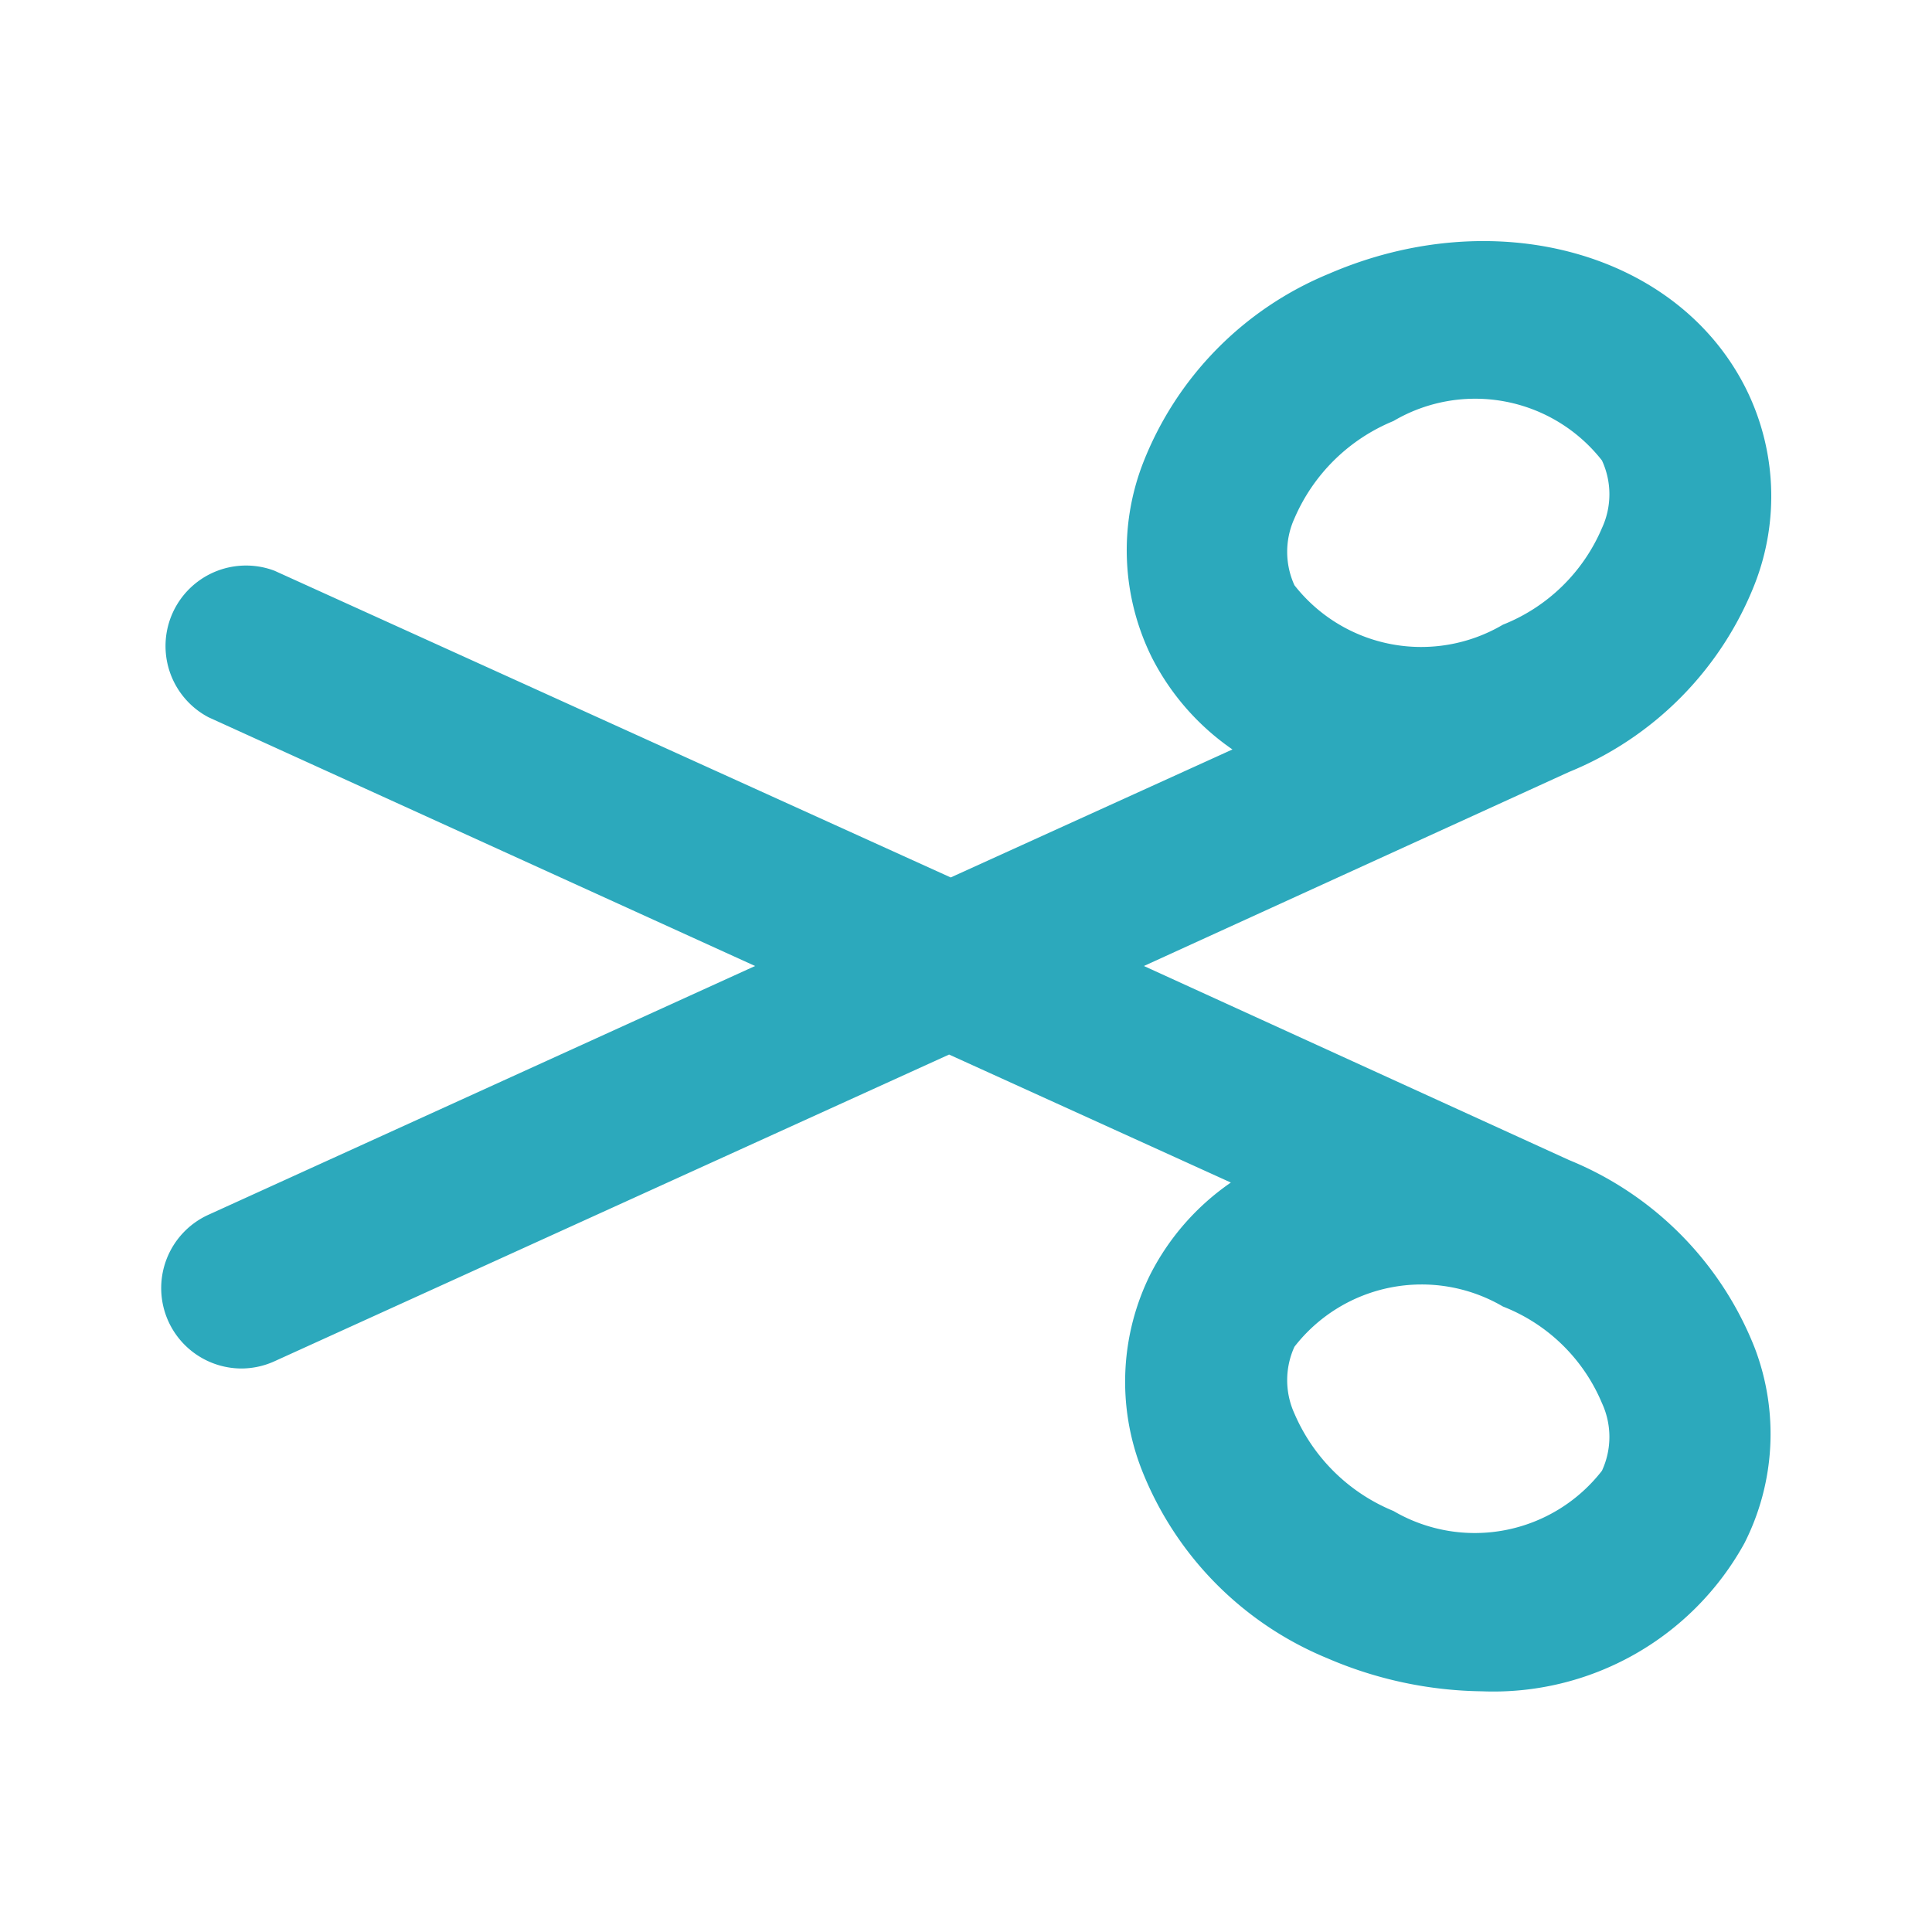
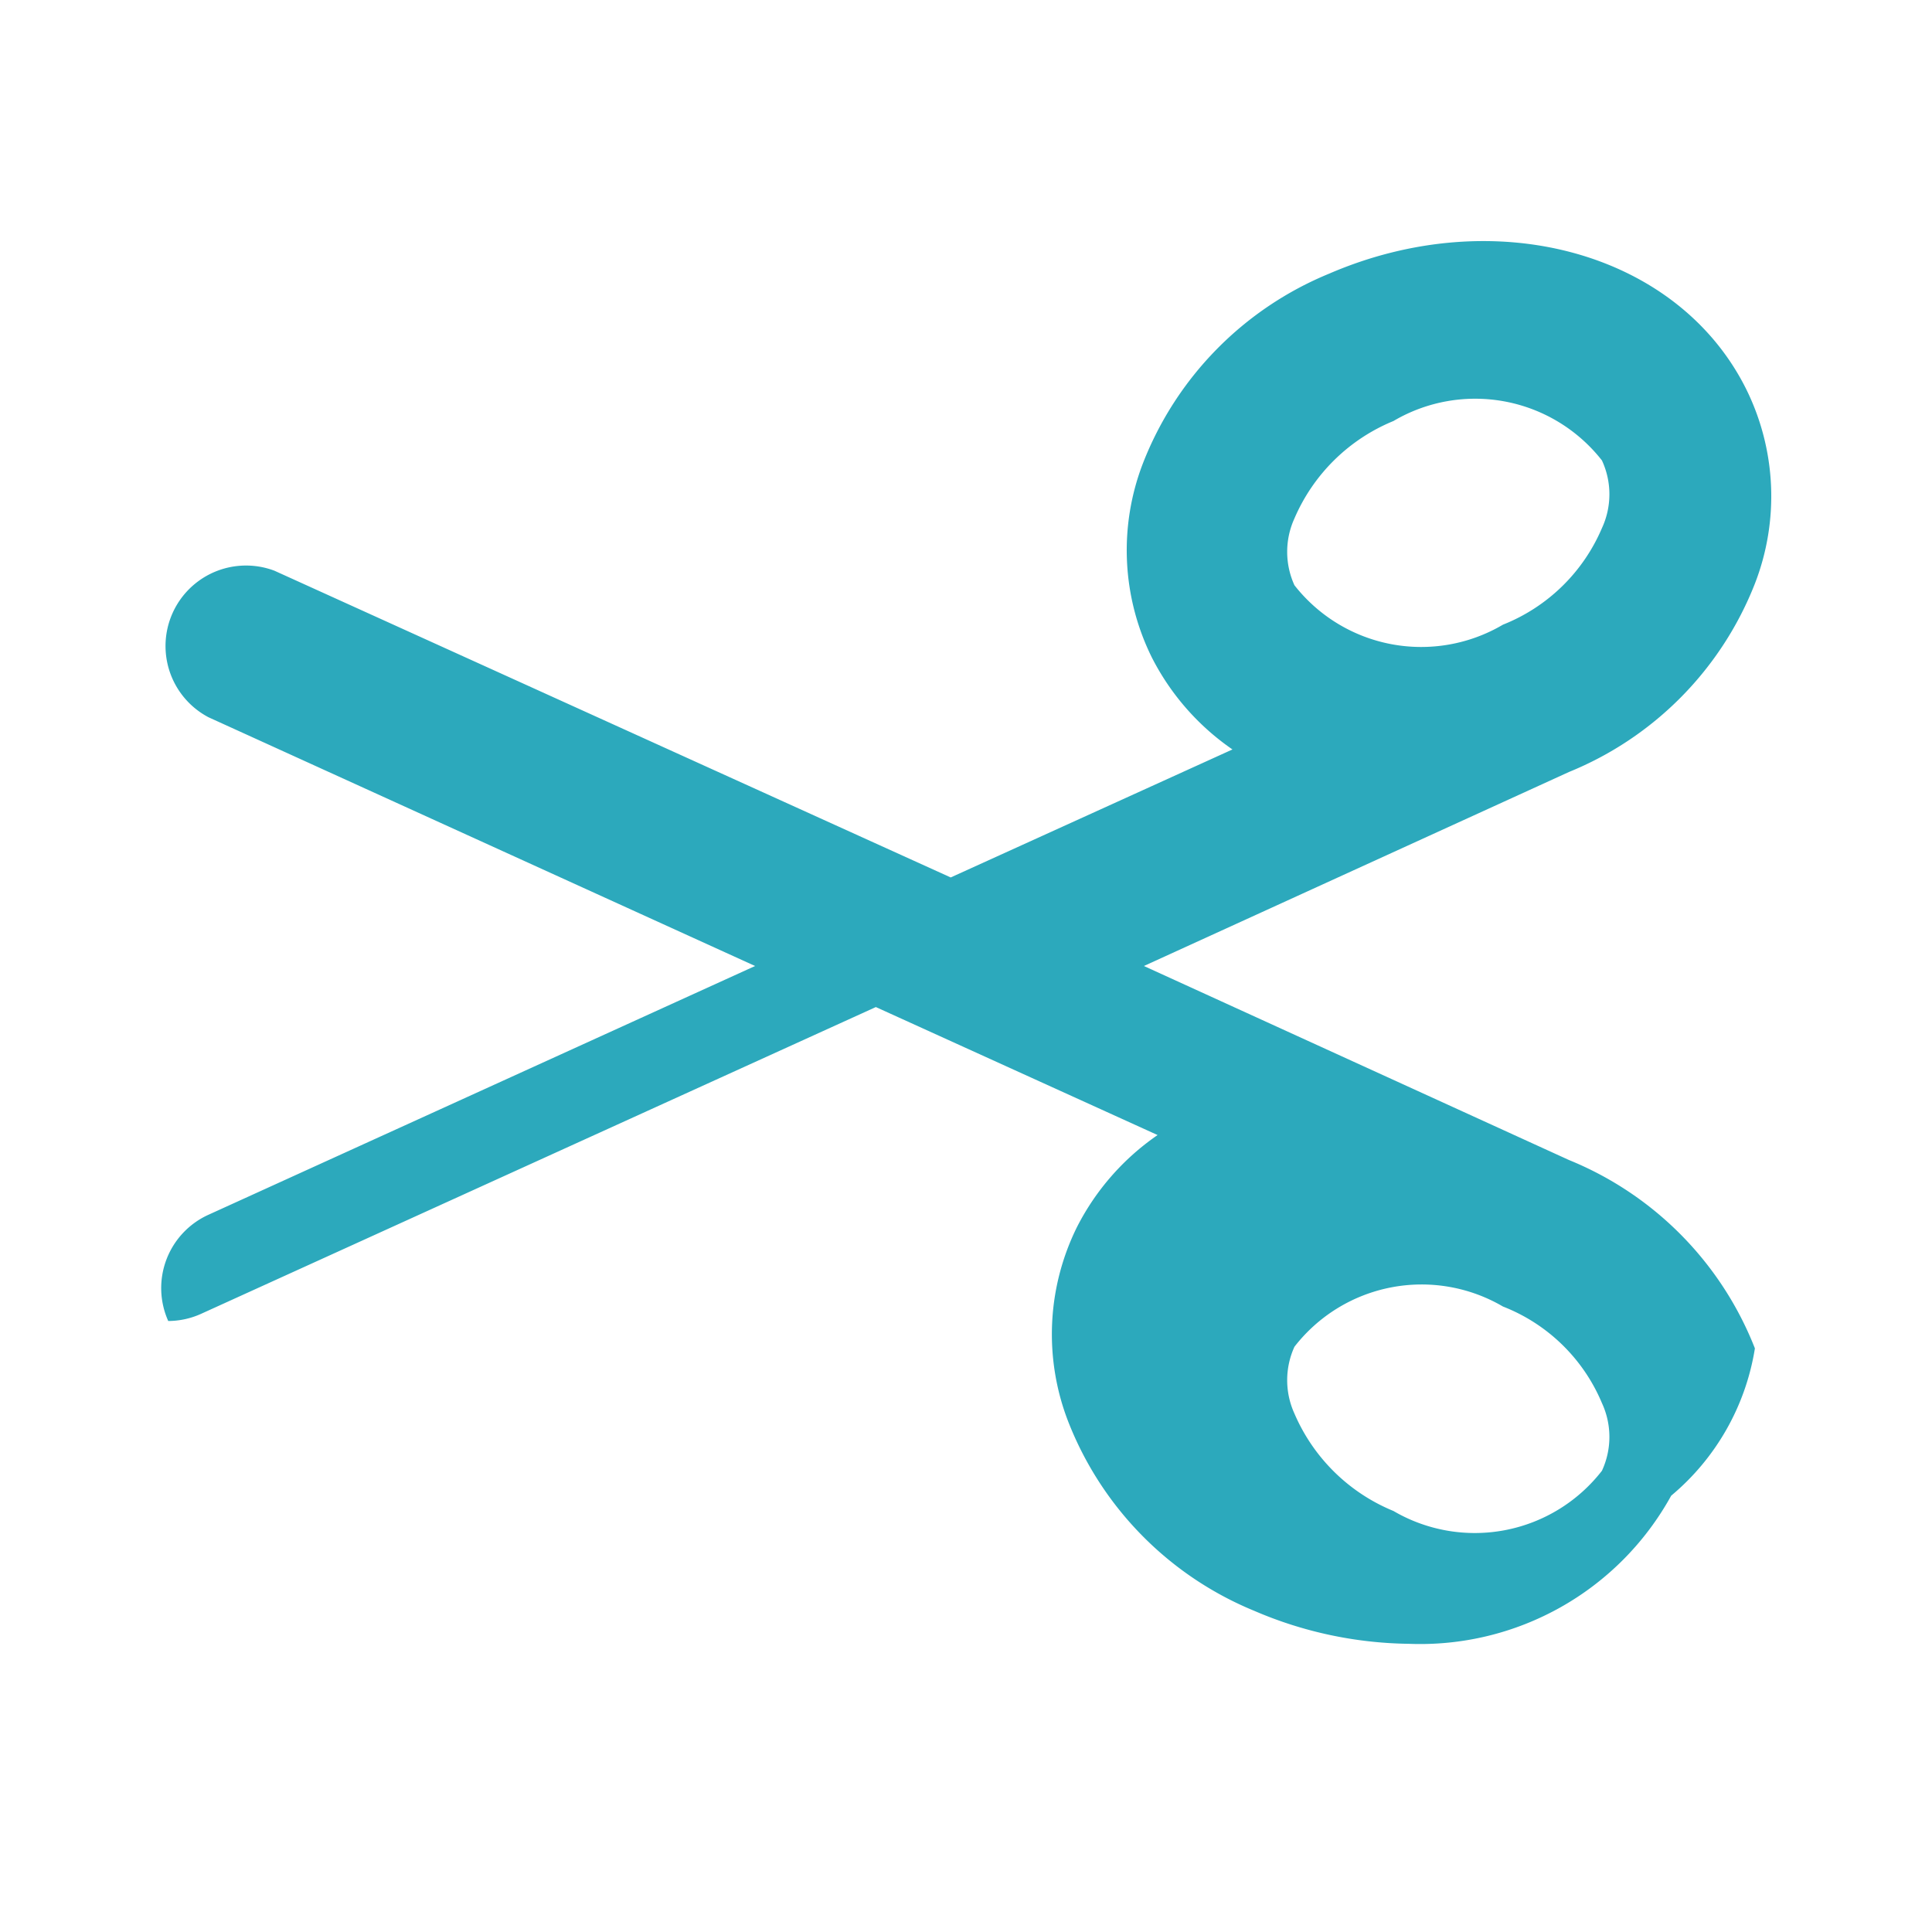
<svg xmlns="http://www.w3.org/2000/svg" fill="#000000" width="800px" height="800px" viewBox="0 0 24 24" id="scissors-2" data-name="Flat Color" class="icon flat-color">
-   <path id="secondary" d="M21.8,16.75a4.17,4.17,0,0,0-2.31-2.34L14.21,12l5.28-2.41A4.17,4.17,0,0,0,21.8,7.25a3,3,0,0,0-.11-2.42c-.85-1.7-3.12-2.32-5.18-1.43h0A4.19,4.19,0,0,0,14.2,5.75a3,3,0,0,0,.11,2.42,3.09,3.09,0,0,0,1,1.14l-3.5,1.59L3.41,7.09a1,1,0,0,0-.82,1.82L9.38,12,2.59,15.09a1,1,0,0,0-.5,1.32A1,1,0,0,0,3,17a1,1,0,0,0,.41-.09l8.38-3.81,3.5,1.59a3.09,3.09,0,0,0-1,1.14h0a3,3,0,0,0-.11,2.42,4.19,4.19,0,0,0,2.31,2.35,5,5,0,0,0,1.92.41,3.56,3.56,0,0,0,3.26-1.84A3,3,0,0,0,21.8,16.75ZM16.08,6.44a2.28,2.28,0,0,1,1.23-1.21,2,2,0,0,1,2.59.49,1,1,0,0,1,0,.84,2.23,2.23,0,0,1-1.23,1.2h0a2,2,0,0,1-2.59-.49A1,1,0,0,1,16.08,6.44ZM19.9,18.27a2,2,0,0,1-2.59.5,2.28,2.28,0,0,1-1.23-1.21,1,1,0,0,1,0-.83,2,2,0,0,1,2.59-.5h0a2.2,2.2,0,0,1,1.23,1.2A1,1,0,0,1,19.9,18.27Z" style="fill: rgb(44, 169, 188);" />
+   <path id="secondary" d="M21.8,16.75a4.17,4.17,0,0,0-2.31-2.34L14.21,12l5.28-2.41A4.17,4.17,0,0,0,21.8,7.25a3,3,0,0,0-.11-2.42c-.85-1.7-3.12-2.32-5.18-1.43h0A4.19,4.19,0,0,0,14.2,5.75a3,3,0,0,0,.11,2.42,3.09,3.09,0,0,0,1,1.14l-3.5,1.59L3.41,7.09a1,1,0,0,0-.82,1.82L9.38,12,2.59,15.09a1,1,0,0,0-.5,1.32a1,1,0,0,0,.41-.09l8.38-3.81,3.5,1.59a3.09,3.09,0,0,0-1,1.14h0a3,3,0,0,0-.11,2.42,4.19,4.19,0,0,0,2.31,2.35,5,5,0,0,0,1.92.41,3.56,3.56,0,0,0,3.26-1.84A3,3,0,0,0,21.8,16.75ZM16.08,6.44a2.28,2.28,0,0,1,1.23-1.21,2,2,0,0,1,2.59.49,1,1,0,0,1,0,.84,2.23,2.23,0,0,1-1.23,1.2h0a2,2,0,0,1-2.59-.49A1,1,0,0,1,16.08,6.44ZM19.9,18.27a2,2,0,0,1-2.59.5,2.28,2.28,0,0,1-1.23-1.21,1,1,0,0,1,0-.83,2,2,0,0,1,2.59-.5h0a2.2,2.2,0,0,1,1.23,1.2A1,1,0,0,1,19.9,18.27Z" style="fill: rgb(44, 169, 188);" />
</svg>